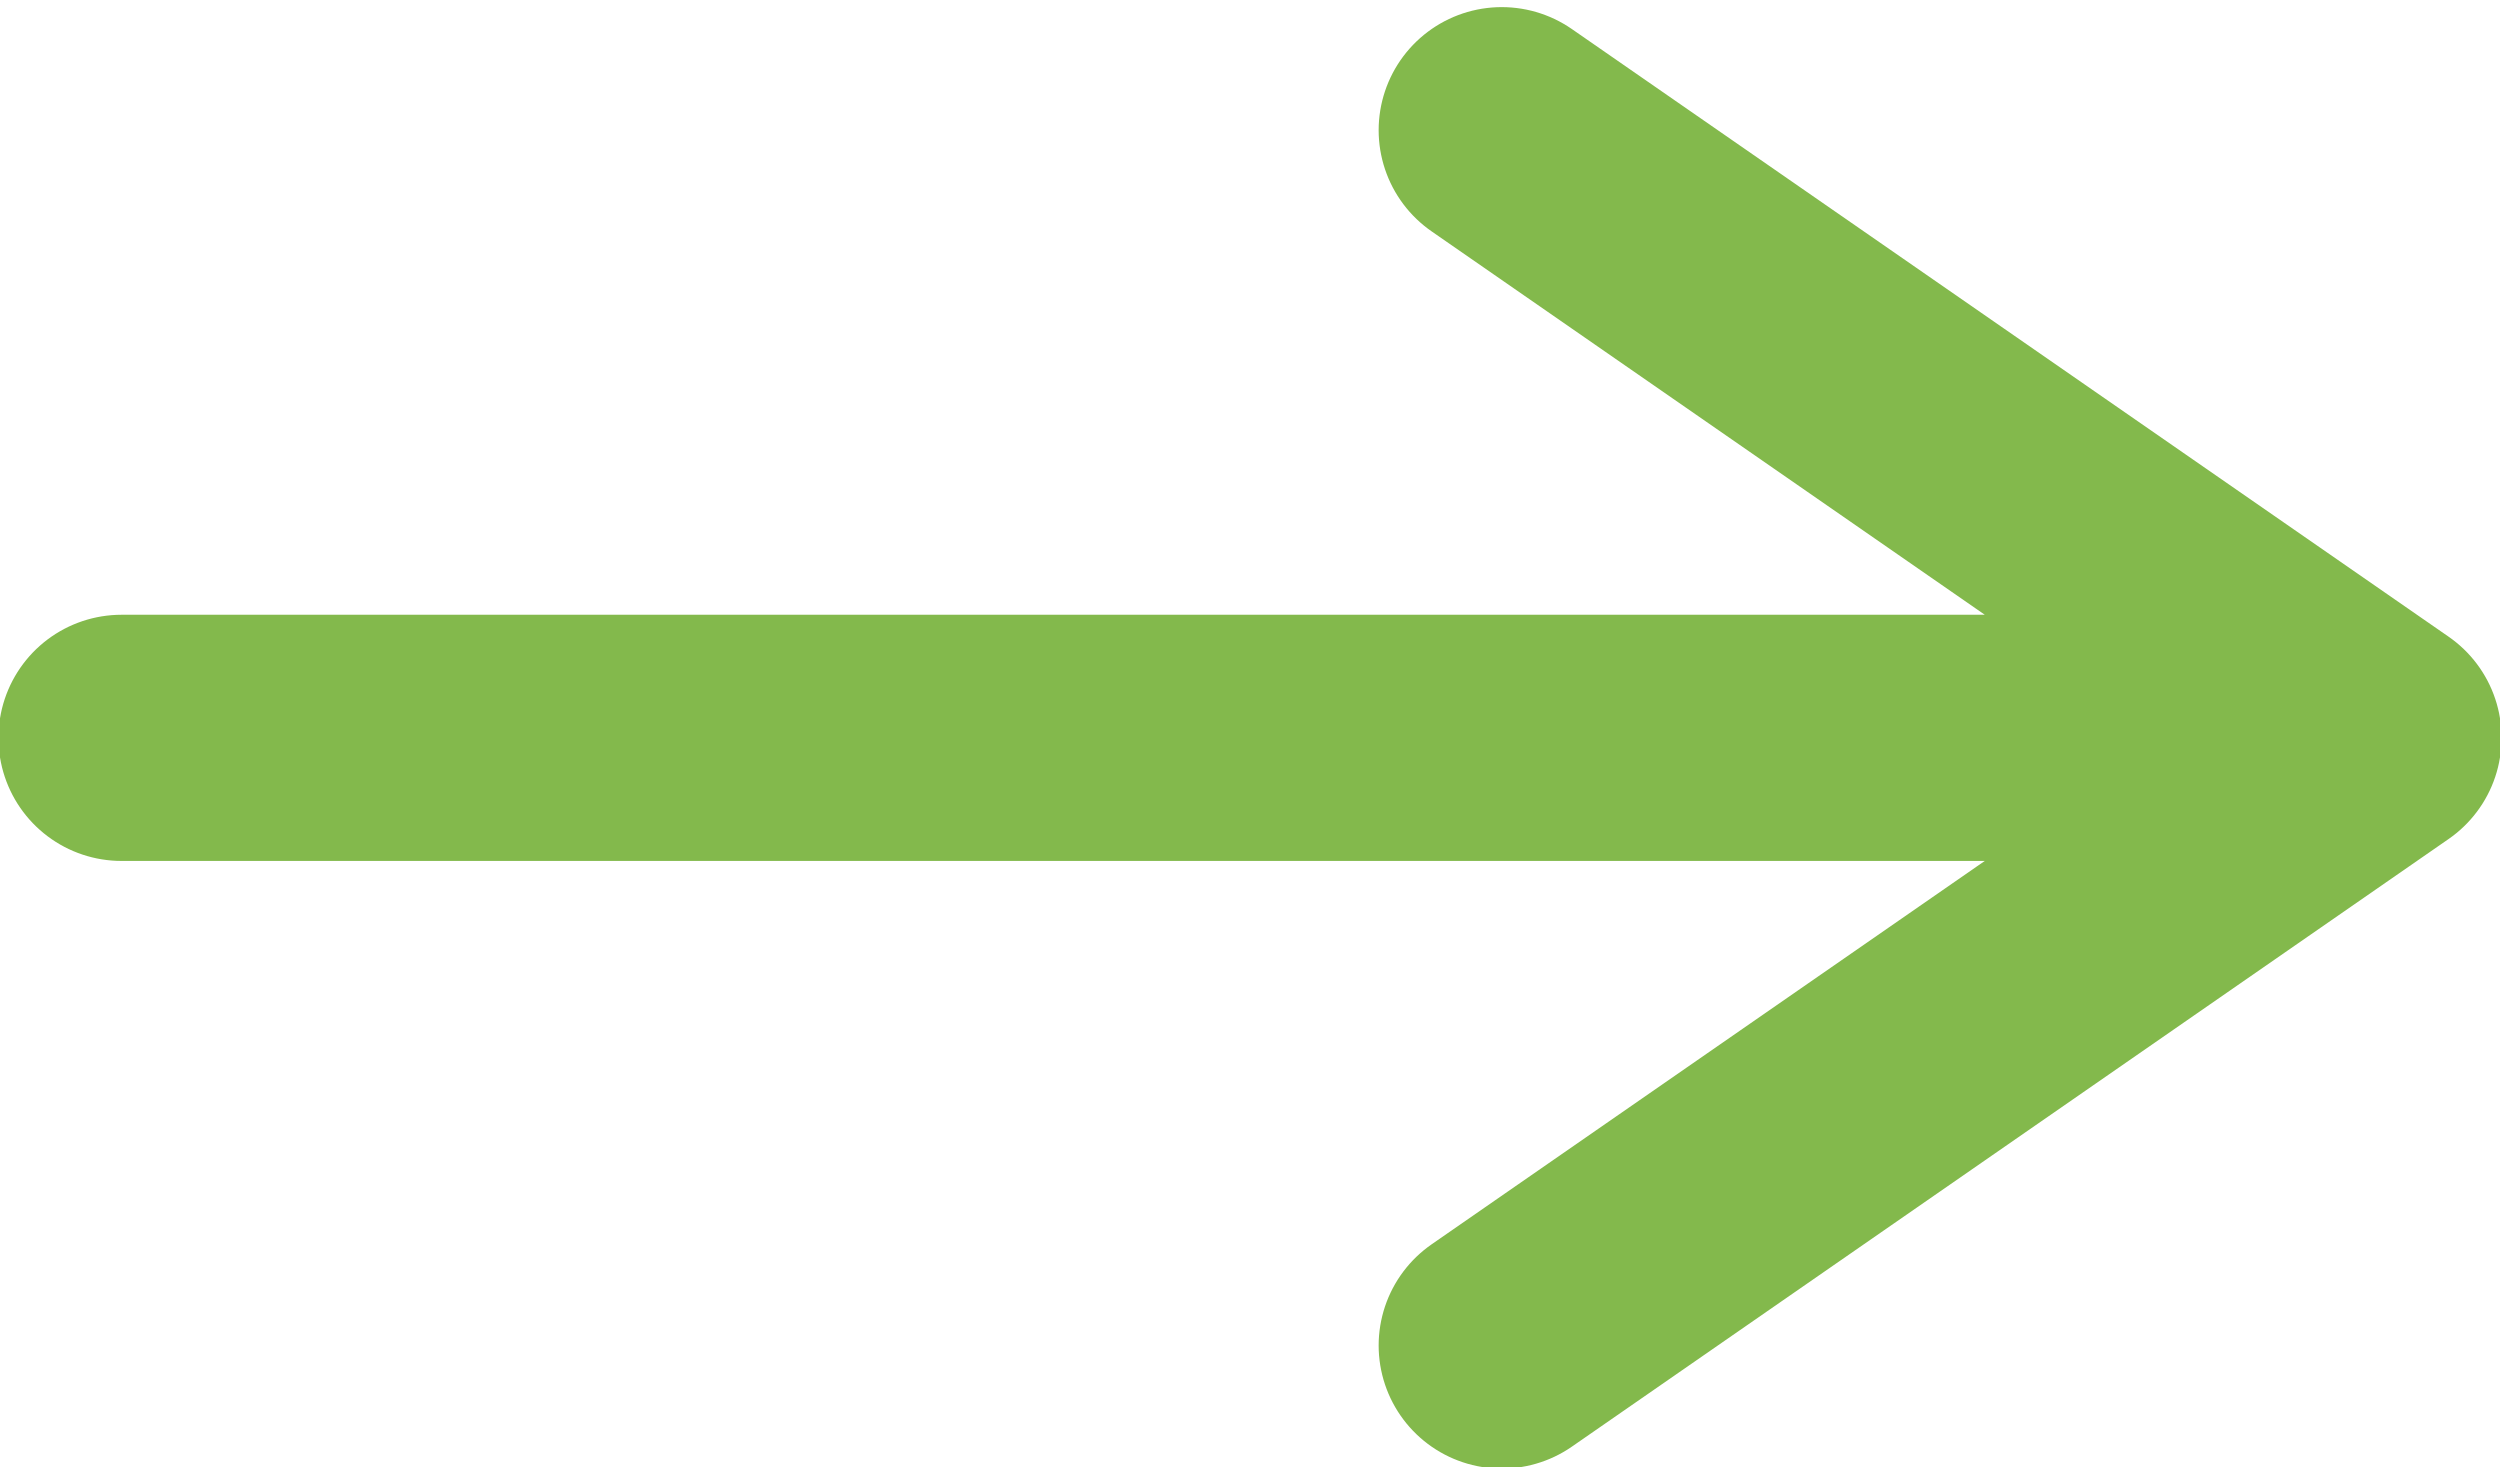
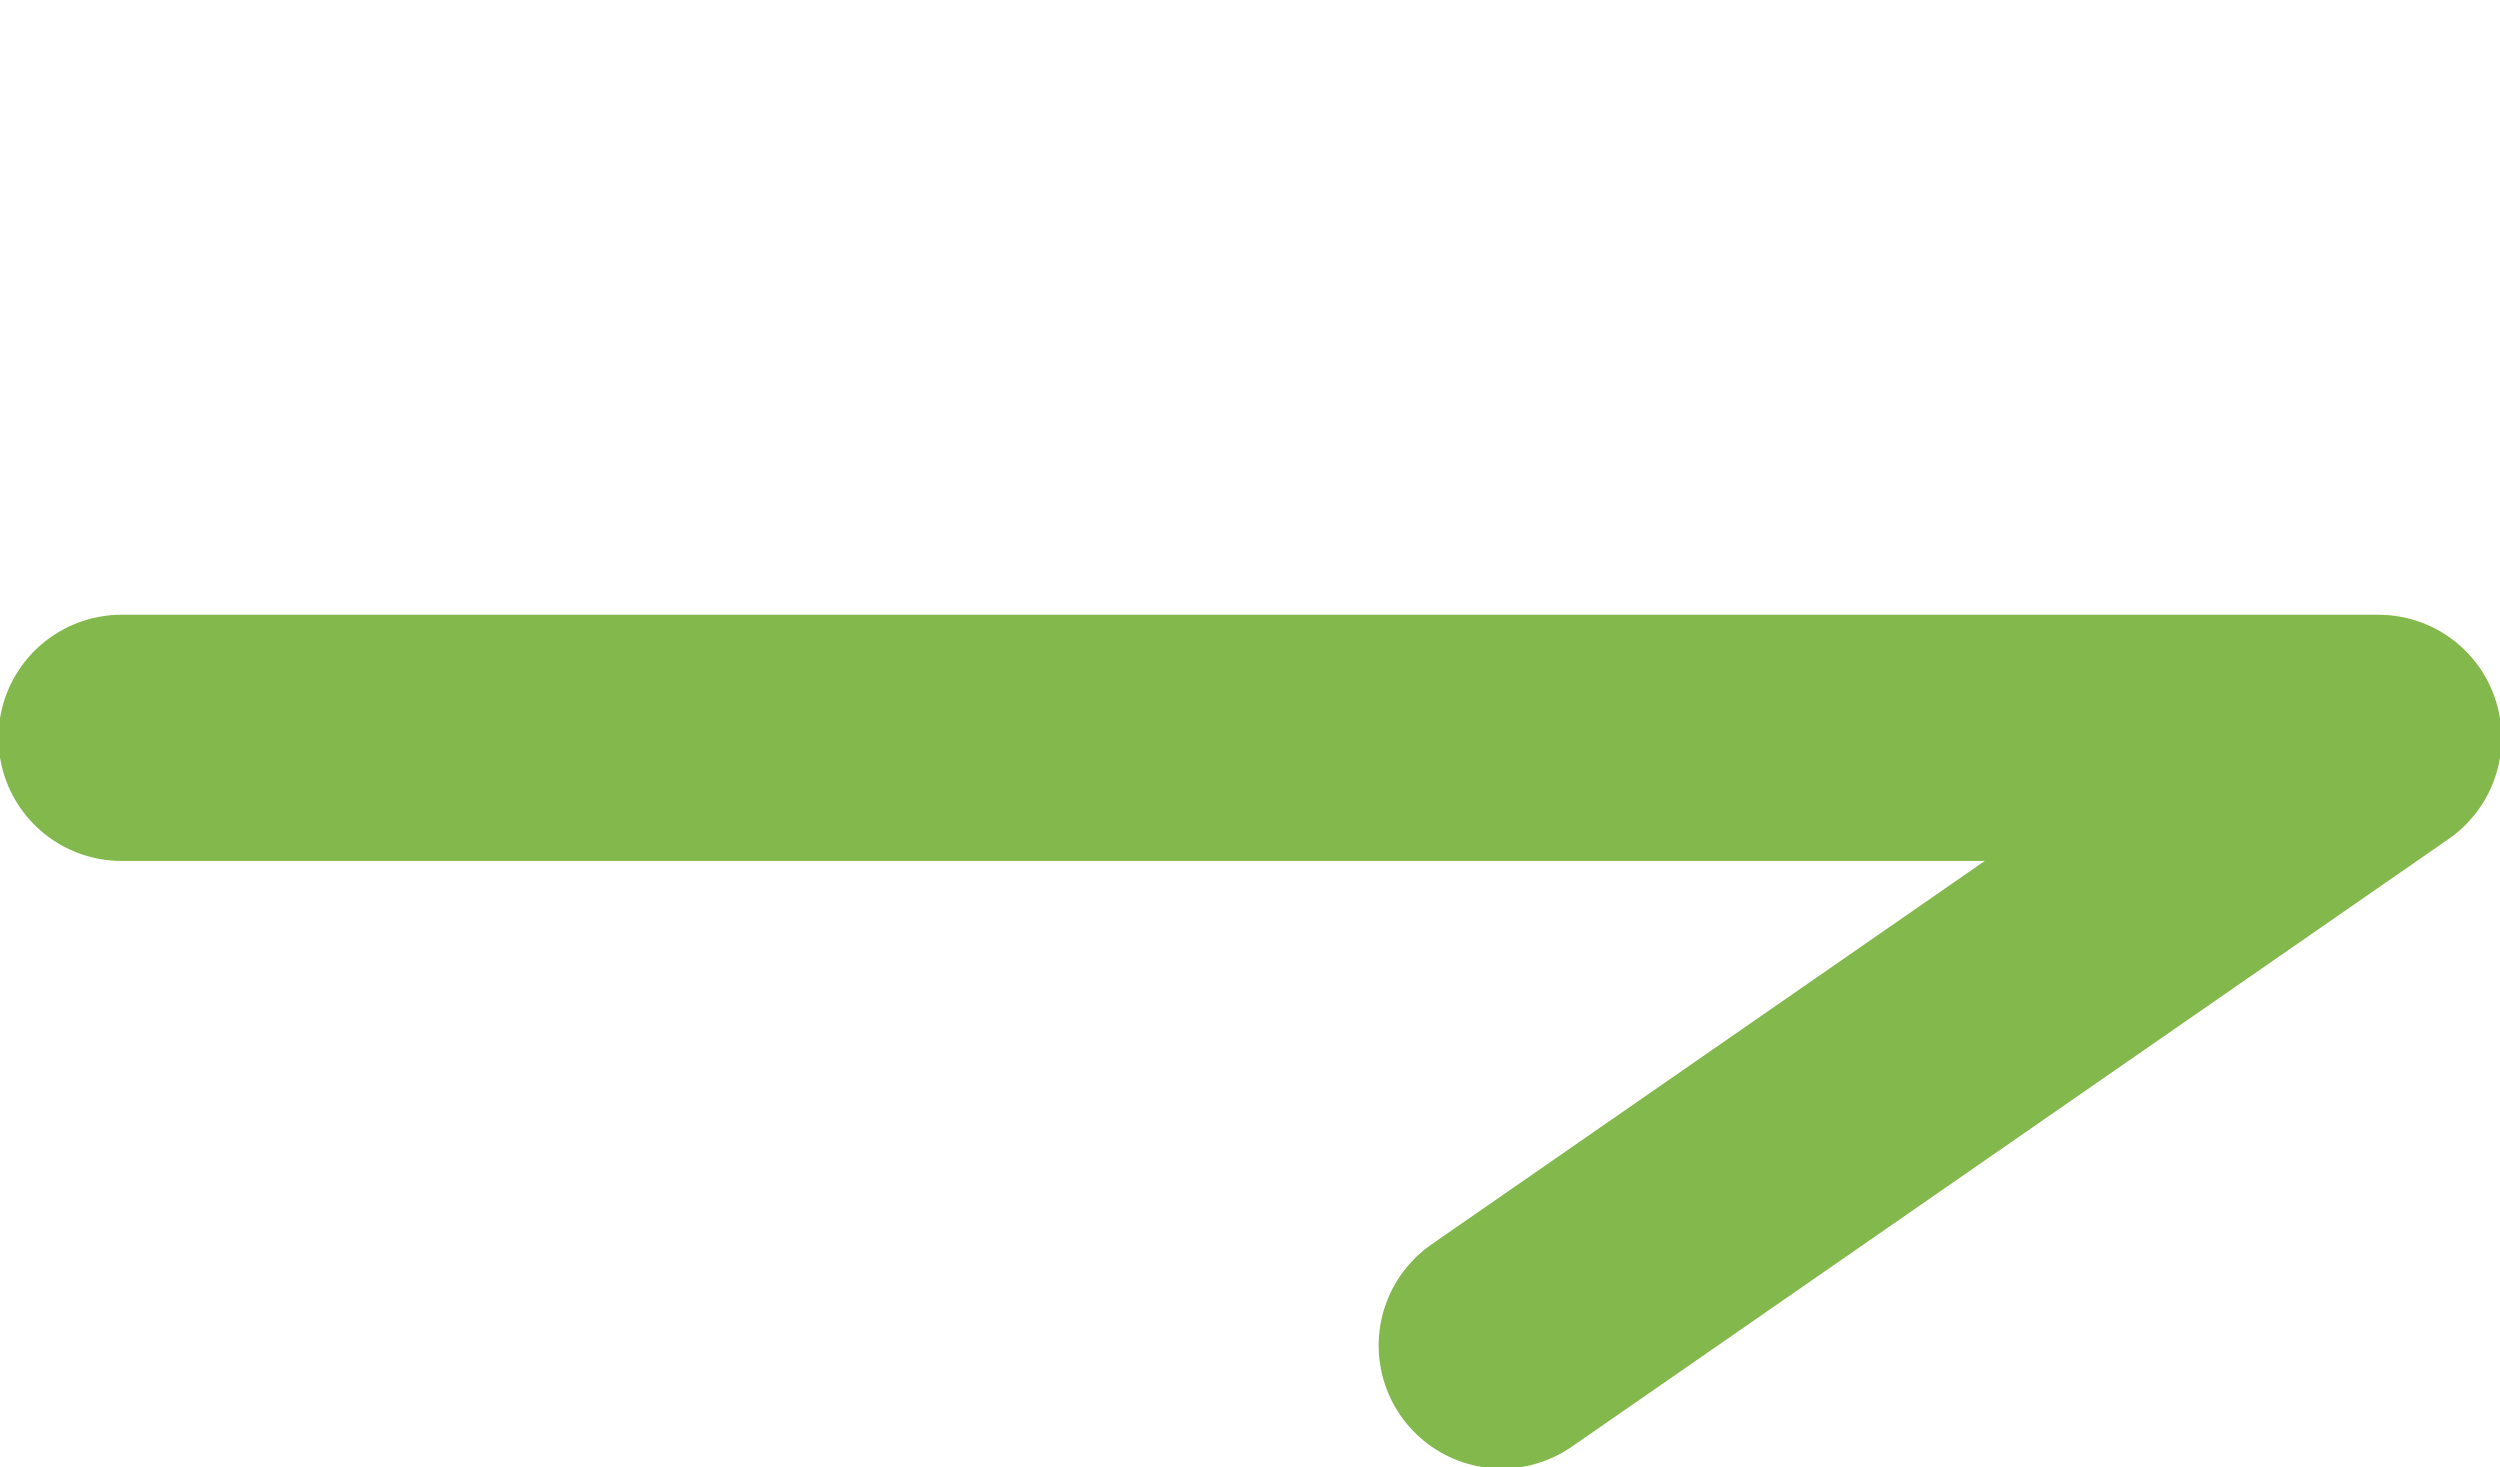
<svg xmlns="http://www.w3.org/2000/svg" enable-background="new 0 0 28.8 16.9" viewBox="0 0 28.8 16.9">
-   <path d="m1.4 8.5h26m0 0-10.1 7m10.1-7-10.1-7" style="fill:none;stroke:#83b94c;stroke-width:2.836;stroke-linecap:round;stroke-linejoin:round;stroke-miterlimit:3.782" />
+   <path d="m1.4 8.5h26m0 0-10.1 7" style="fill:none;stroke:#83b94c;stroke-width:2.836;stroke-linecap:round;stroke-linejoin:round;stroke-miterlimit:3.782" />
</svg>